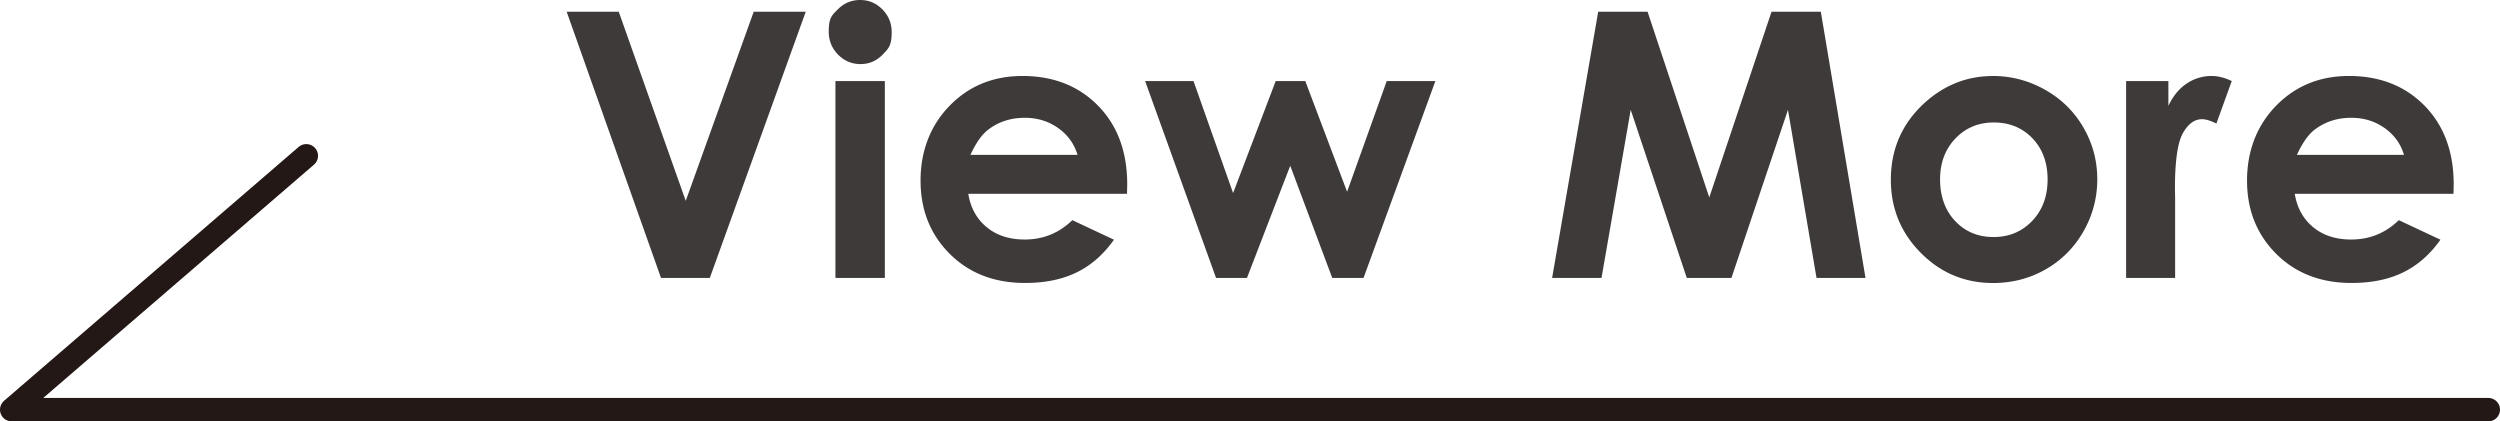
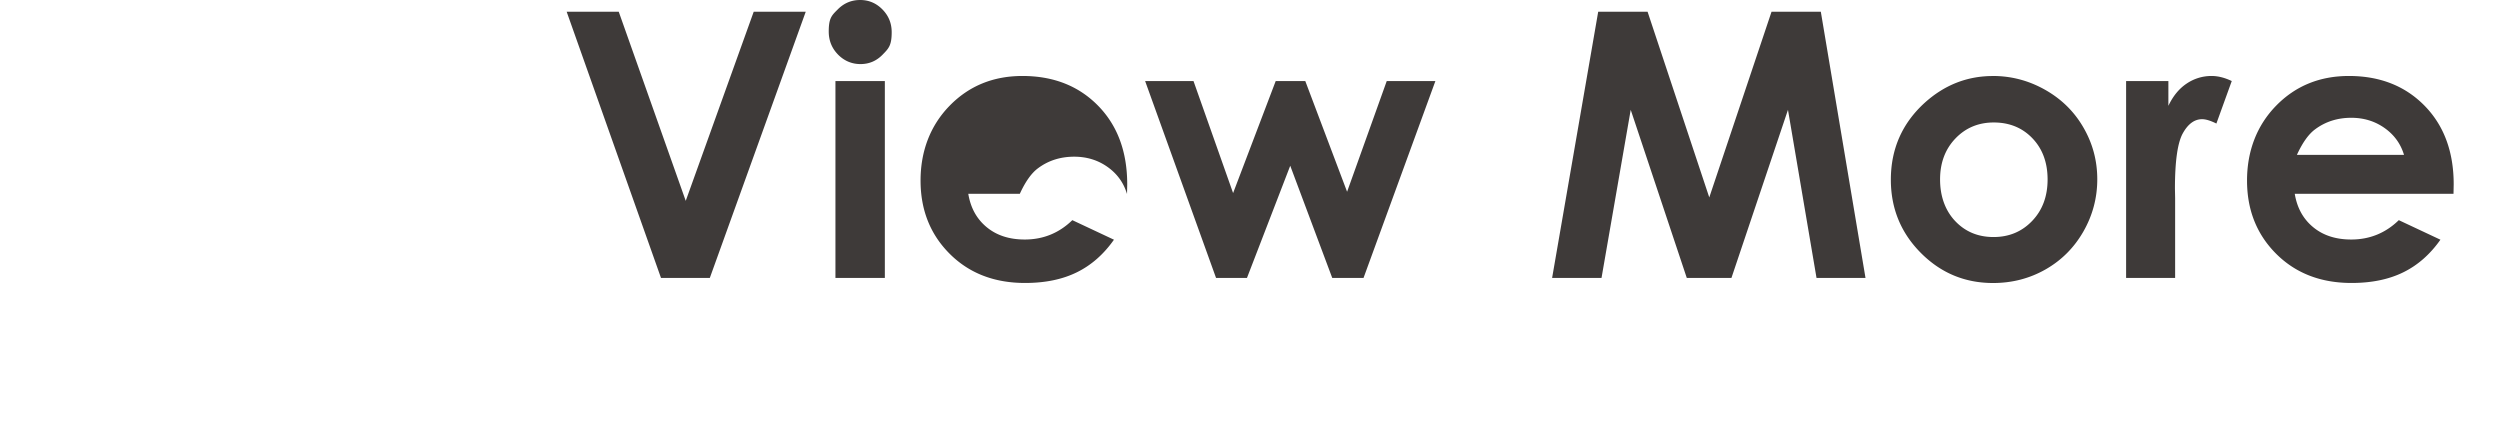
<svg xmlns="http://www.w3.org/2000/svg" id="_レイヤー_2" data-name="レイヤー 2" viewBox="0 0 533.37 89.9">
  <defs>
    <style>.cls-1{fill:#3e3a39;stroke-width:0}</style>
  </defs>
  <g id="_レイヤー_1-2" data-name="レイヤー 1">
-     <path d="M120.9 2.51h11.11l14.29 40.34 14.5-40.34h11.1l-20.46 56.78h-10.42zM183.51 0c1.85 0 3.43.67 4.75 2.01q1.98 2.01 1.98 4.86c0 2.85-.66 3.48-1.96 4.81s-2.87 1.99-4.7 1.99-3.47-.68-4.79-2.03q-1.98-2.025-1.98-4.92c0-2.895.65-3.44 1.96-4.75S181.66 0 183.51 0m-5.27 17.29h10.54v42h-10.54zM240.43 41.34h-33.85c.49 2.99 1.79 5.36 3.92 7.12s4.83 2.64 8.13 2.64c3.94 0 7.32-1.38 10.15-4.13l8.88 4.17c-2.21 3.14-4.86 5.46-7.95 6.97s-6.75 2.26-11 2.26c-6.59 0-11.95-2.08-16.1-6.23s-6.21-9.36-6.21-15.62 2.07-11.73 6.2-15.96 9.31-6.35 15.54-6.35c6.61 0 11.99 2.12 16.14 6.35q6.21 6.345 6.21 16.77l-.04 2.01Zm-10.54-8.3c-.7-2.34-2.07-4.25-4.12-5.71s-4.43-2.2-7.13-2.2c-2.94 0-5.52.82-7.73 2.47-1.39 1.03-2.68 2.84-3.87 5.44zM244.31 17.29h10.32l8.45 23.9 9.09-23.9h6.31l8.92 23.62 8.46-23.62h10.38l-15.33 42h-6.68l-8.96-23.93-9.23 23.93h-6.6zM340.98 2.51h10.53l13.16 39.61 13.28-39.61h10.52L398 59.29h-10.45l-6.09-35.86-12.06 35.86h-9.53l-11.96-35.86-6.23 35.86h-10.54l9.83-56.78ZM425.18 16.21c3.96 0 7.69.99 11.18 2.97q5.235 2.97 8.16 8.07c1.96 3.4 2.93 7.06 2.93 11s-.98 7.67-2.95 11.12-4.65 6.14-8.05 8.09c-3.4 1.94-7.14 2.92-11.23 2.92-6.02 0-11.16-2.14-15.42-6.43s-6.39-9.49-6.39-15.61c0-6.56 2.41-12.03 7.22-16.41 4.22-3.81 9.07-5.71 14.55-5.71Zm.18 9.92c-3.27 0-6 1.14-8.18 3.42s-3.27 5.19-3.27 8.74 1.08 6.61 3.23 8.88 4.88 3.4 8.18 3.4 6.04-1.14 8.24-3.44c2.19-2.29 3.29-5.24 3.29-8.84s-1.08-6.53-3.23-8.78-4.9-3.38-8.26-3.38M453.59 17.29h9.03v5.29c.98-2.08 2.28-3.67 3.9-4.75a9.4 9.4 0 0 1 5.33-1.62q2.04 0 4.29 1.08l-3.28 9.07c-1.24-.62-2.25-.93-3.05-.93-1.62 0-2.99 1-4.11 3.01s-1.68 5.95-1.68 11.81l.04 2.05v16.99H453.6v-42ZM523.43 41.34h-33.85c.49 2.99 1.79 5.36 3.92 7.12s4.83 2.64 8.13 2.64c3.94 0 7.32-1.38 10.15-4.13l8.88 4.17c-2.21 3.14-4.86 5.46-7.95 6.97s-6.75 2.26-11 2.26c-6.59 0-11.95-2.08-16.1-6.23s-6.21-9.36-6.21-15.62 2.07-11.73 6.2-15.96 9.31-6.35 15.54-6.35c6.61 0 11.99 2.12 16.14 6.35q6.21 6.345 6.21 16.77l-.04 2.01Zm-10.54-8.3c-.7-2.34-2.07-4.25-4.12-5.71s-4.43-2.2-7.13-2.2c-2.94 0-5.52.82-7.73 2.47-1.39 1.03-2.68 2.84-3.87 5.44z" class="cls-1" />
-     <path d="M65.35 33.24 2.5 87.4h528.37" style="fill:none;stroke:#231815;stroke-linecap:round;stroke-linejoin:round;stroke-width:5px" />
+     <path d="M120.9 2.51h11.11l14.29 40.34 14.5-40.34h11.1l-20.46 56.78h-10.42zM183.51 0c1.85 0 3.43.67 4.75 2.01q1.98 2.01 1.98 4.86c0 2.85-.66 3.48-1.96 4.81s-2.87 1.99-4.7 1.99-3.47-.68-4.79-2.03q-1.98-2.025-1.98-4.92c0-2.895.65-3.44 1.96-4.75S181.66 0 183.51 0m-5.27 17.29h10.54v42h-10.54zM240.43 41.34h-33.85c.49 2.99 1.79 5.36 3.92 7.12s4.83 2.64 8.13 2.64c3.94 0 7.32-1.38 10.15-4.13l8.88 4.17c-2.21 3.14-4.86 5.46-7.95 6.97s-6.75 2.26-11 2.26c-6.59 0-11.95-2.08-16.1-6.23s-6.21-9.36-6.21-15.62 2.07-11.73 6.2-15.96 9.31-6.35 15.54-6.35c6.61 0 11.99 2.12 16.14 6.35q6.21 6.345 6.21 16.77l-.04 2.01Zc-.7-2.34-2.07-4.25-4.12-5.71s-4.43-2.2-7.13-2.2c-2.94 0-5.52.82-7.73 2.47-1.39 1.03-2.68 2.84-3.87 5.44zM244.31 17.29h10.32l8.45 23.9 9.09-23.9h6.31l8.92 23.62 8.46-23.62h10.38l-15.33 42h-6.68l-8.96-23.93-9.23 23.93h-6.6zM340.98 2.51h10.53l13.16 39.61 13.28-39.61h10.52L398 59.29h-10.45l-6.09-35.86-12.06 35.86h-9.53l-11.96-35.86-6.23 35.86h-10.54l9.83-56.78ZM425.18 16.21c3.96 0 7.69.99 11.18 2.97q5.235 2.97 8.16 8.07c1.96 3.4 2.93 7.06 2.93 11s-.98 7.67-2.95 11.12-4.65 6.14-8.05 8.09c-3.4 1.94-7.14 2.92-11.23 2.92-6.02 0-11.16-2.14-15.42-6.43s-6.39-9.49-6.39-15.61c0-6.56 2.41-12.03 7.22-16.41 4.22-3.81 9.07-5.71 14.55-5.71Zm.18 9.92c-3.27 0-6 1.14-8.18 3.42s-3.27 5.19-3.27 8.74 1.08 6.61 3.23 8.88 4.88 3.4 8.18 3.4 6.04-1.14 8.24-3.44c2.19-2.29 3.29-5.24 3.29-8.84s-1.08-6.53-3.23-8.78-4.9-3.38-8.26-3.38M453.59 17.29h9.03v5.29c.98-2.08 2.28-3.67 3.9-4.75a9.4 9.4 0 0 1 5.33-1.62q2.04 0 4.29 1.08l-3.28 9.07c-1.24-.62-2.25-.93-3.05-.93-1.62 0-2.99 1-4.11 3.01s-1.68 5.95-1.68 11.81l.04 2.05v16.99H453.6v-42ZM523.43 41.34h-33.85c.49 2.99 1.79 5.36 3.92 7.12s4.83 2.64 8.13 2.64c3.94 0 7.32-1.38 10.15-4.13l8.88 4.17c-2.21 3.14-4.86 5.46-7.95 6.97s-6.75 2.26-11 2.26c-6.59 0-11.95-2.08-16.1-6.23s-6.21-9.36-6.21-15.62 2.07-11.73 6.2-15.96 9.31-6.35 15.54-6.35c6.61 0 11.99 2.12 16.14 6.35q6.21 6.345 6.21 16.77l-.04 2.01Zm-10.54-8.3c-.7-2.34-2.07-4.25-4.12-5.71s-4.43-2.2-7.13-2.2c-2.94 0-5.52.82-7.73 2.47-1.39 1.03-2.68 2.84-3.87 5.44z" class="cls-1" />
  </g>
</svg>